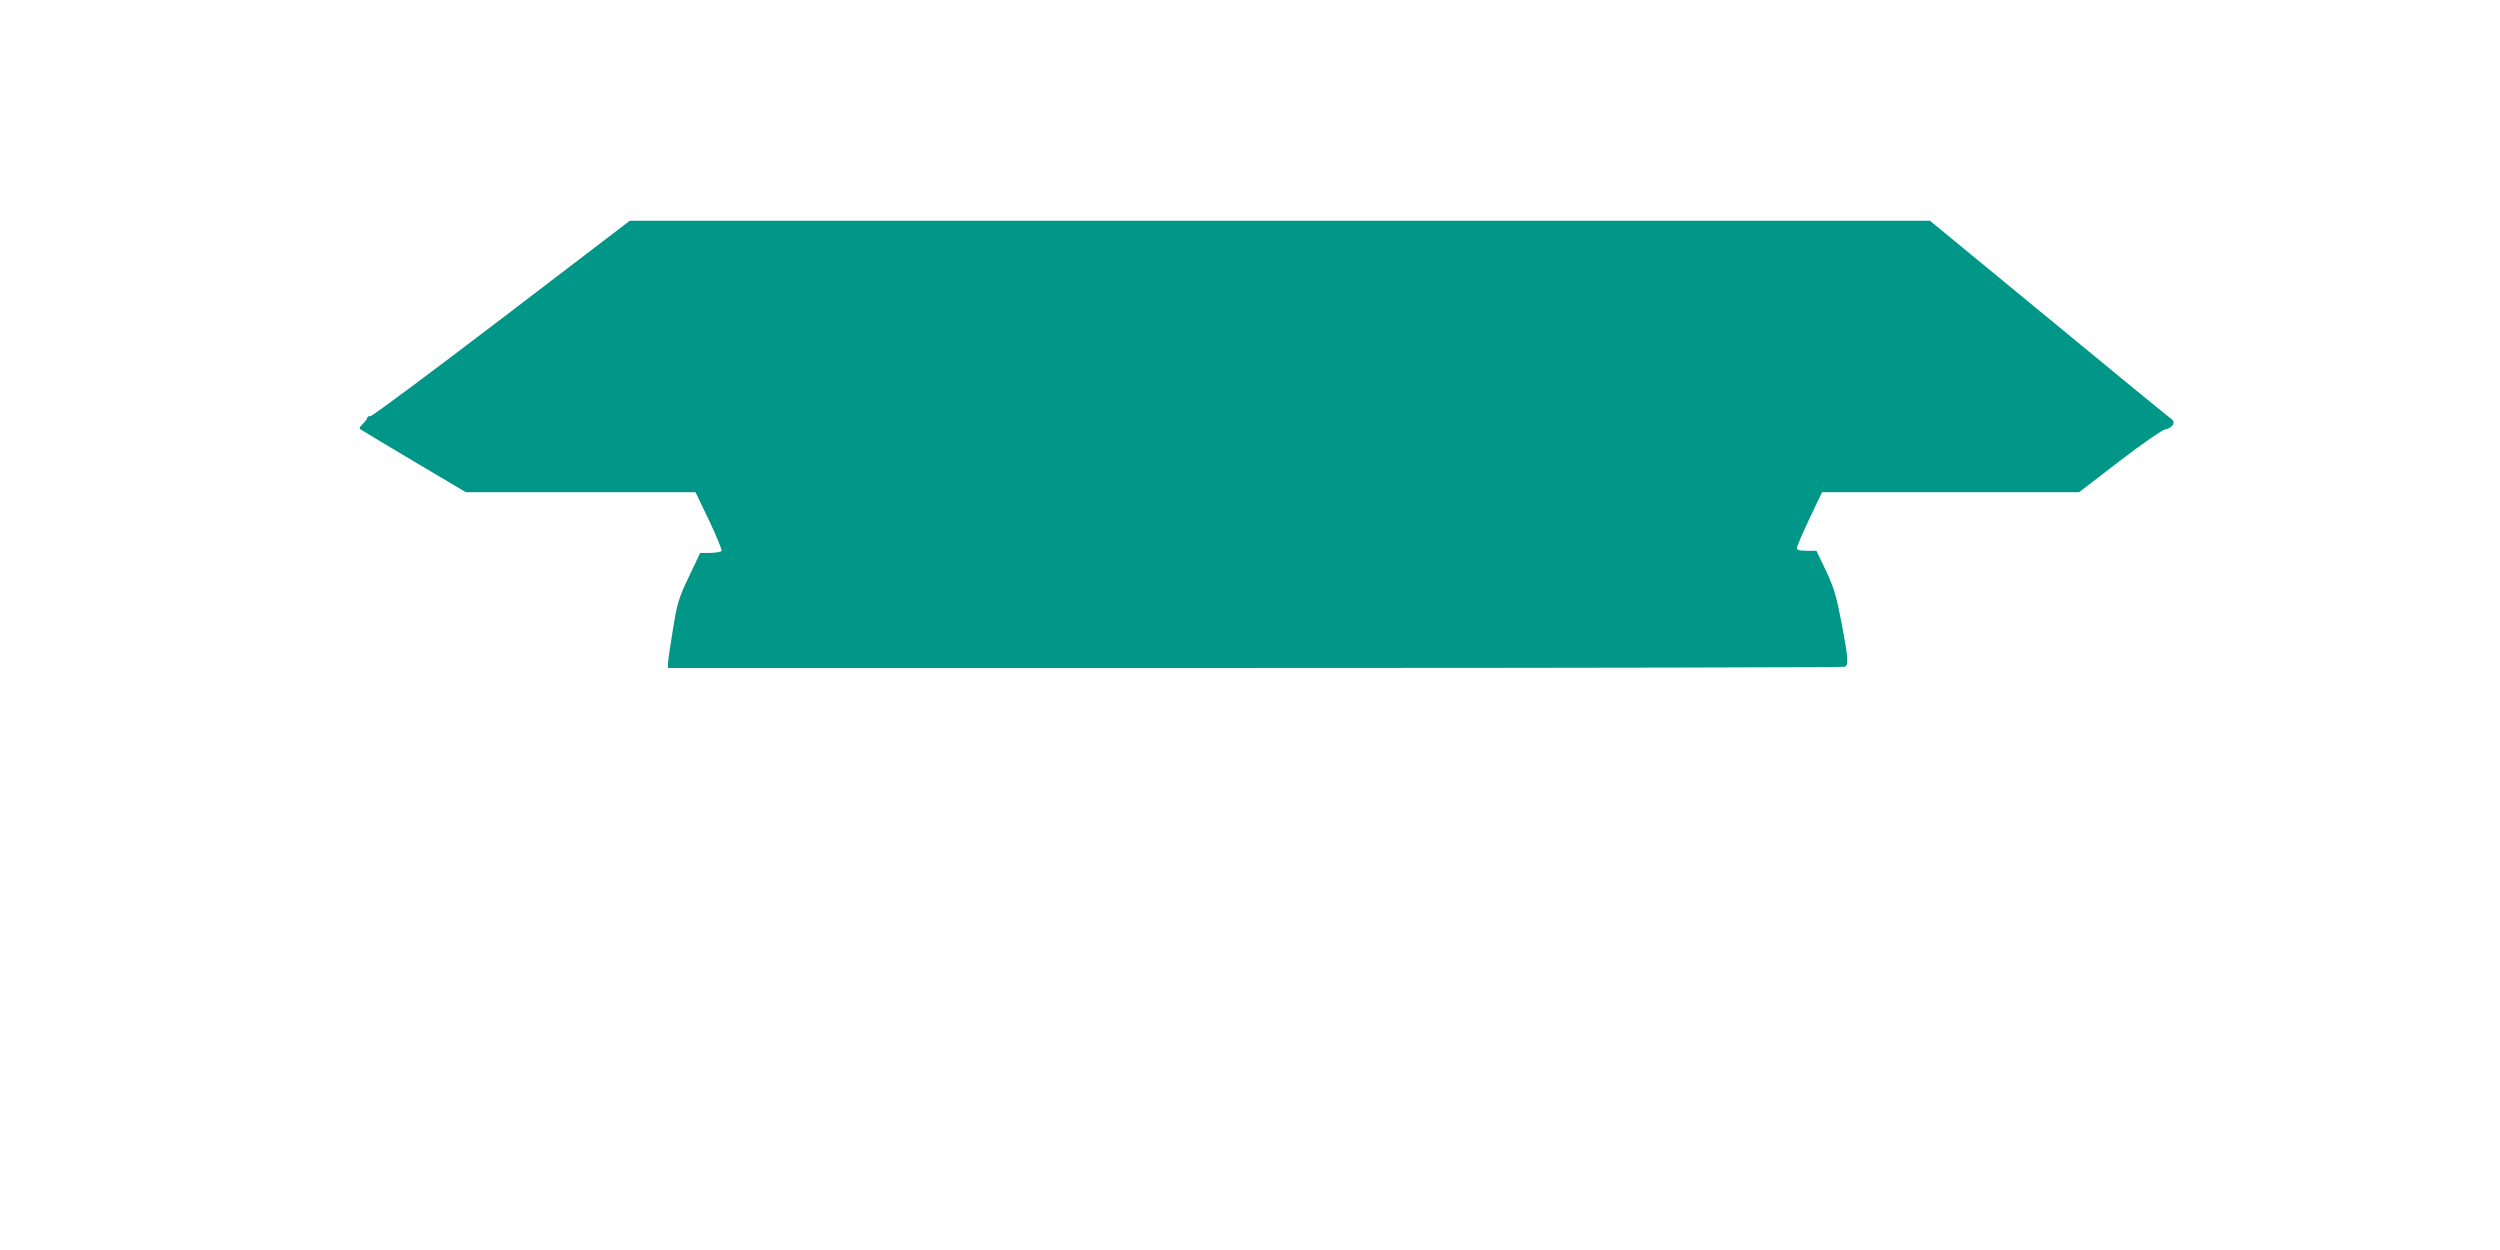
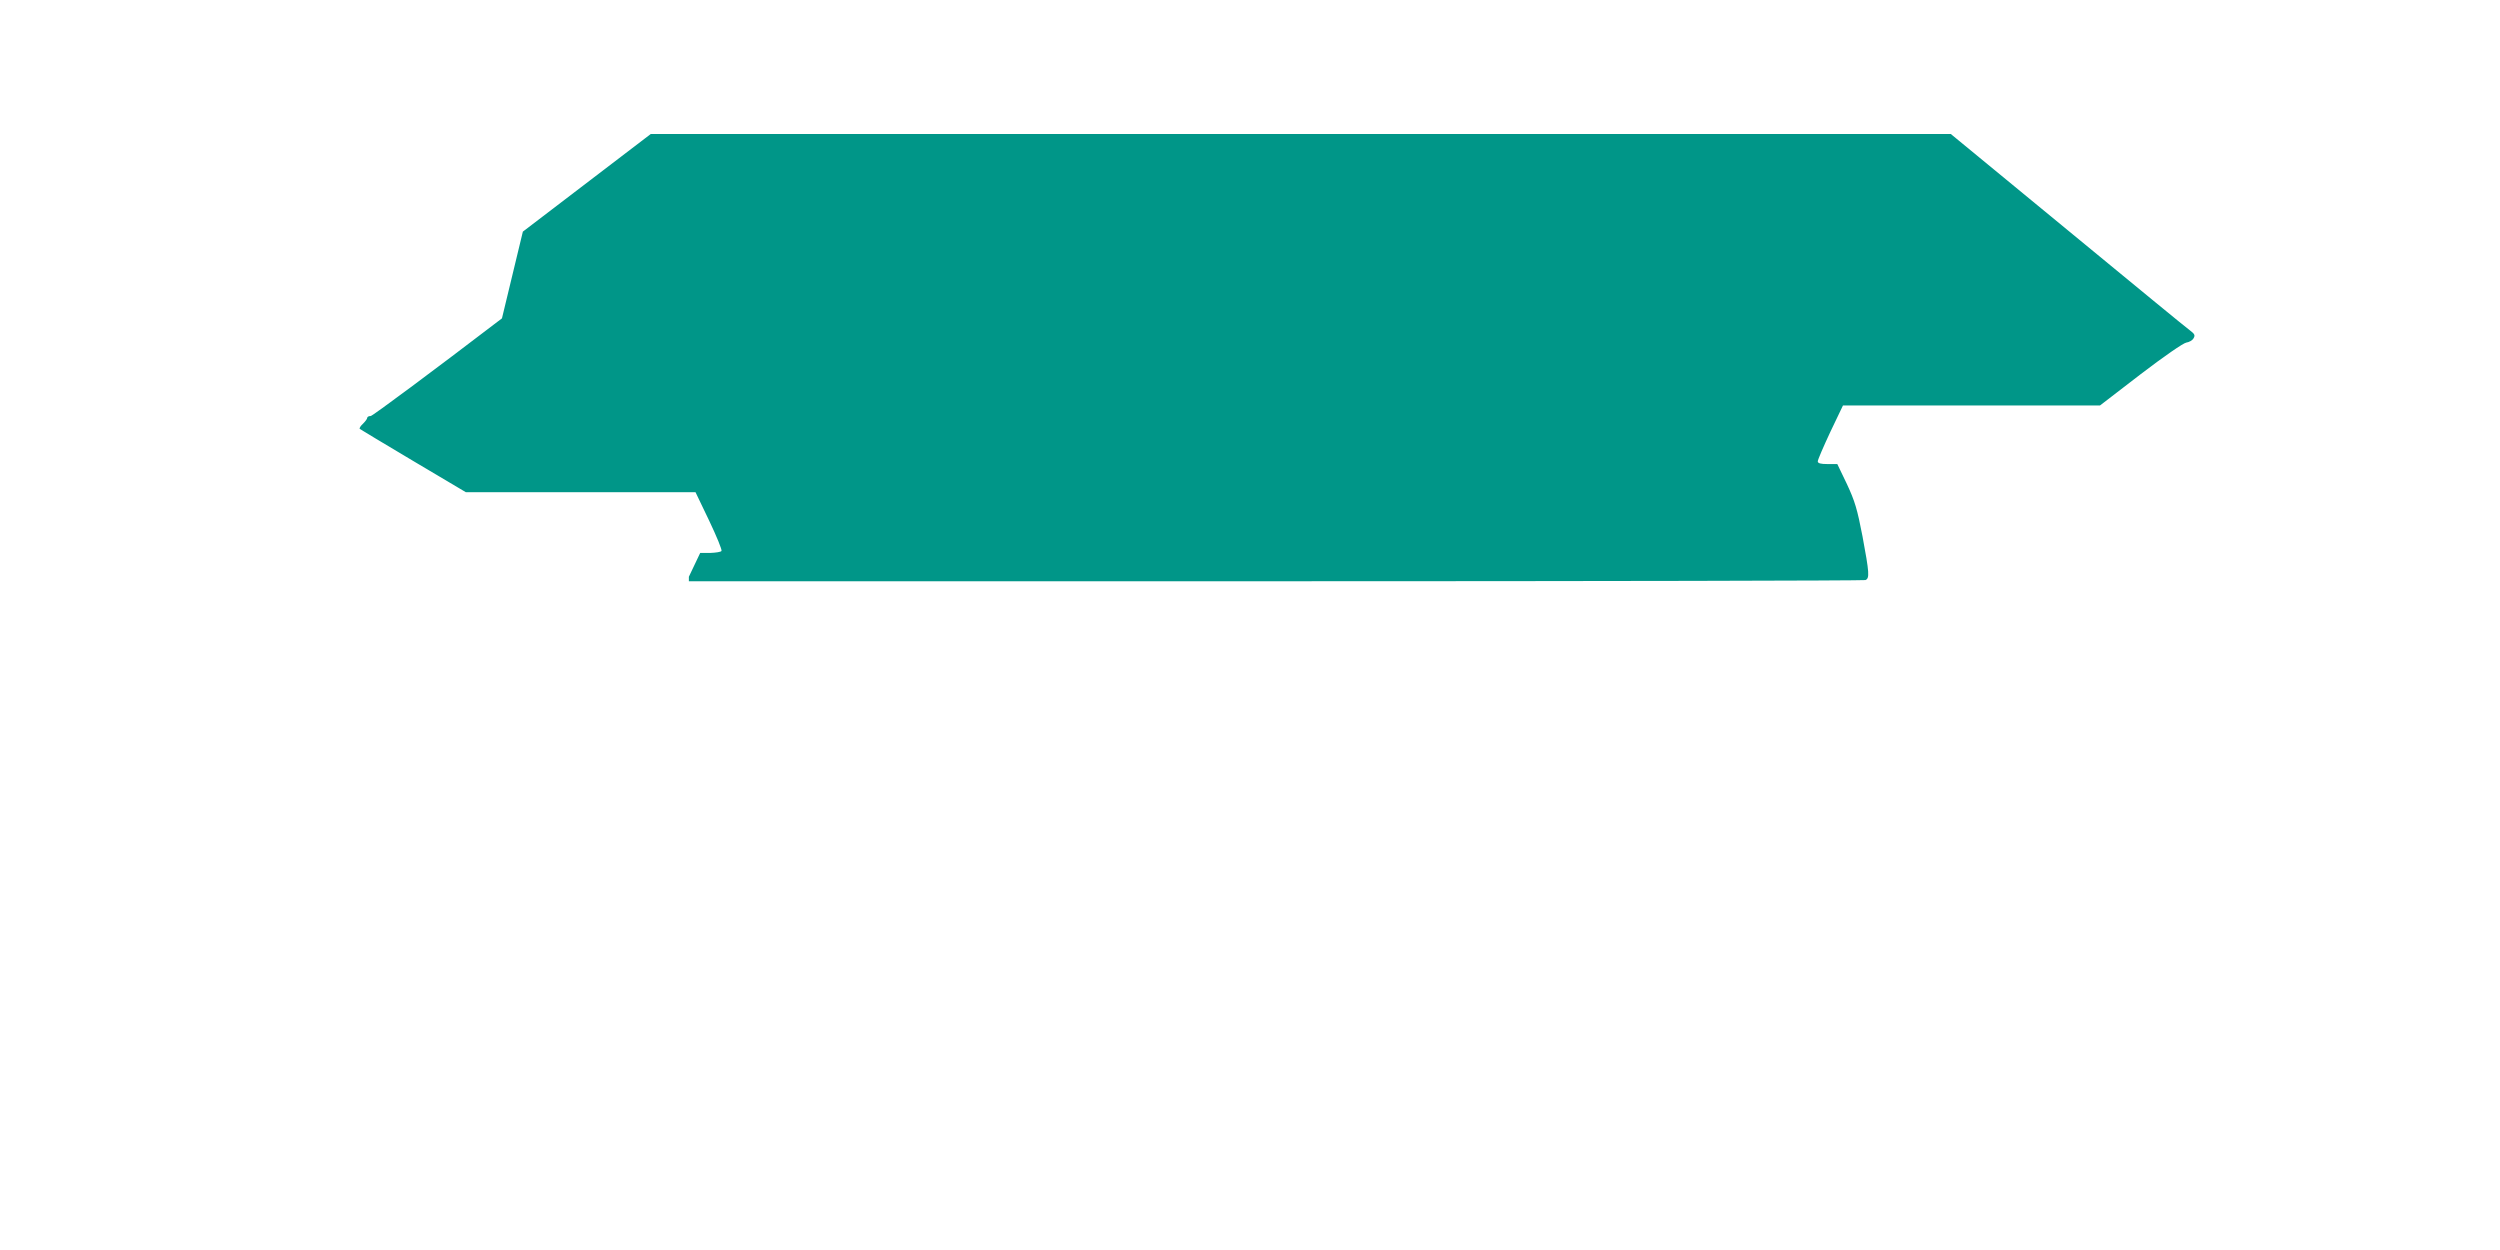
<svg xmlns="http://www.w3.org/2000/svg" version="1.0" width="1280pt" height="640pt" viewBox="0 0 1280 640" preserveAspectRatio="xMidYMid meet">
  <g transform="translate(0,640) scale(0.1,-0.1)" fill="#009688" stroke="none">
-     <path d="M2570 4770 c-360 -275 -663 -500 -672 -500 -10 0 -18 -4 -18 -10 0 -5 -10 -18 -22 -30 -12 -11 -19 -22 -16 -26 4 -3 127 -77 275 -165 l268 -159 588 0 588 0 70 -146 c38 -80 67 -150 63 -155 -3 -5 -29 -9 -57 -10 l-52 0 -58 -122 c-53 -112 -60 -134 -82 -272 -14 -82 -25 -160 -25 -172 l0 -23 3004 0 c1652 0 3011 3 3020 6 22 9 20 36 -15 224 -27 140 -39 180 -80 268 l-49 102 -50 0 c-36 0 -50 4 -50 14 0 8 29 75 64 150 l65 136 658 0 658 0 208 160 c119 91 219 160 234 162 14 2 31 11 37 22 9 15 6 22 -18 40 -16 11 -298 243 -627 514 l-598 492 -3328 0 -3328 0 -655 -500z" />
+     <path d="M2570 4770 c-360 -275 -663 -500 -672 -500 -10 0 -18 -4 -18 -10 0 -5 -10 -18 -22 -30 -12 -11 -19 -22 -16 -26 4 -3 127 -77 275 -165 l268 -159 588 0 588 0 70 -146 c38 -80 67 -150 63 -155 -3 -5 -29 -9 -57 -10 l-52 0 -58 -122 l0 -23 3004 0 c1652 0 3011 3 3020 6 22 9 20 36 -15 224 -27 140 -39 180 -80 268 l-49 102 -50 0 c-36 0 -50 4 -50 14 0 8 29 75 64 150 l65 136 658 0 658 0 208 160 c119 91 219 160 234 162 14 2 31 11 37 22 9 15 6 22 -18 40 -16 11 -298 243 -627 514 l-598 492 -3328 0 -3328 0 -655 -500z" />
  </g>
</svg>